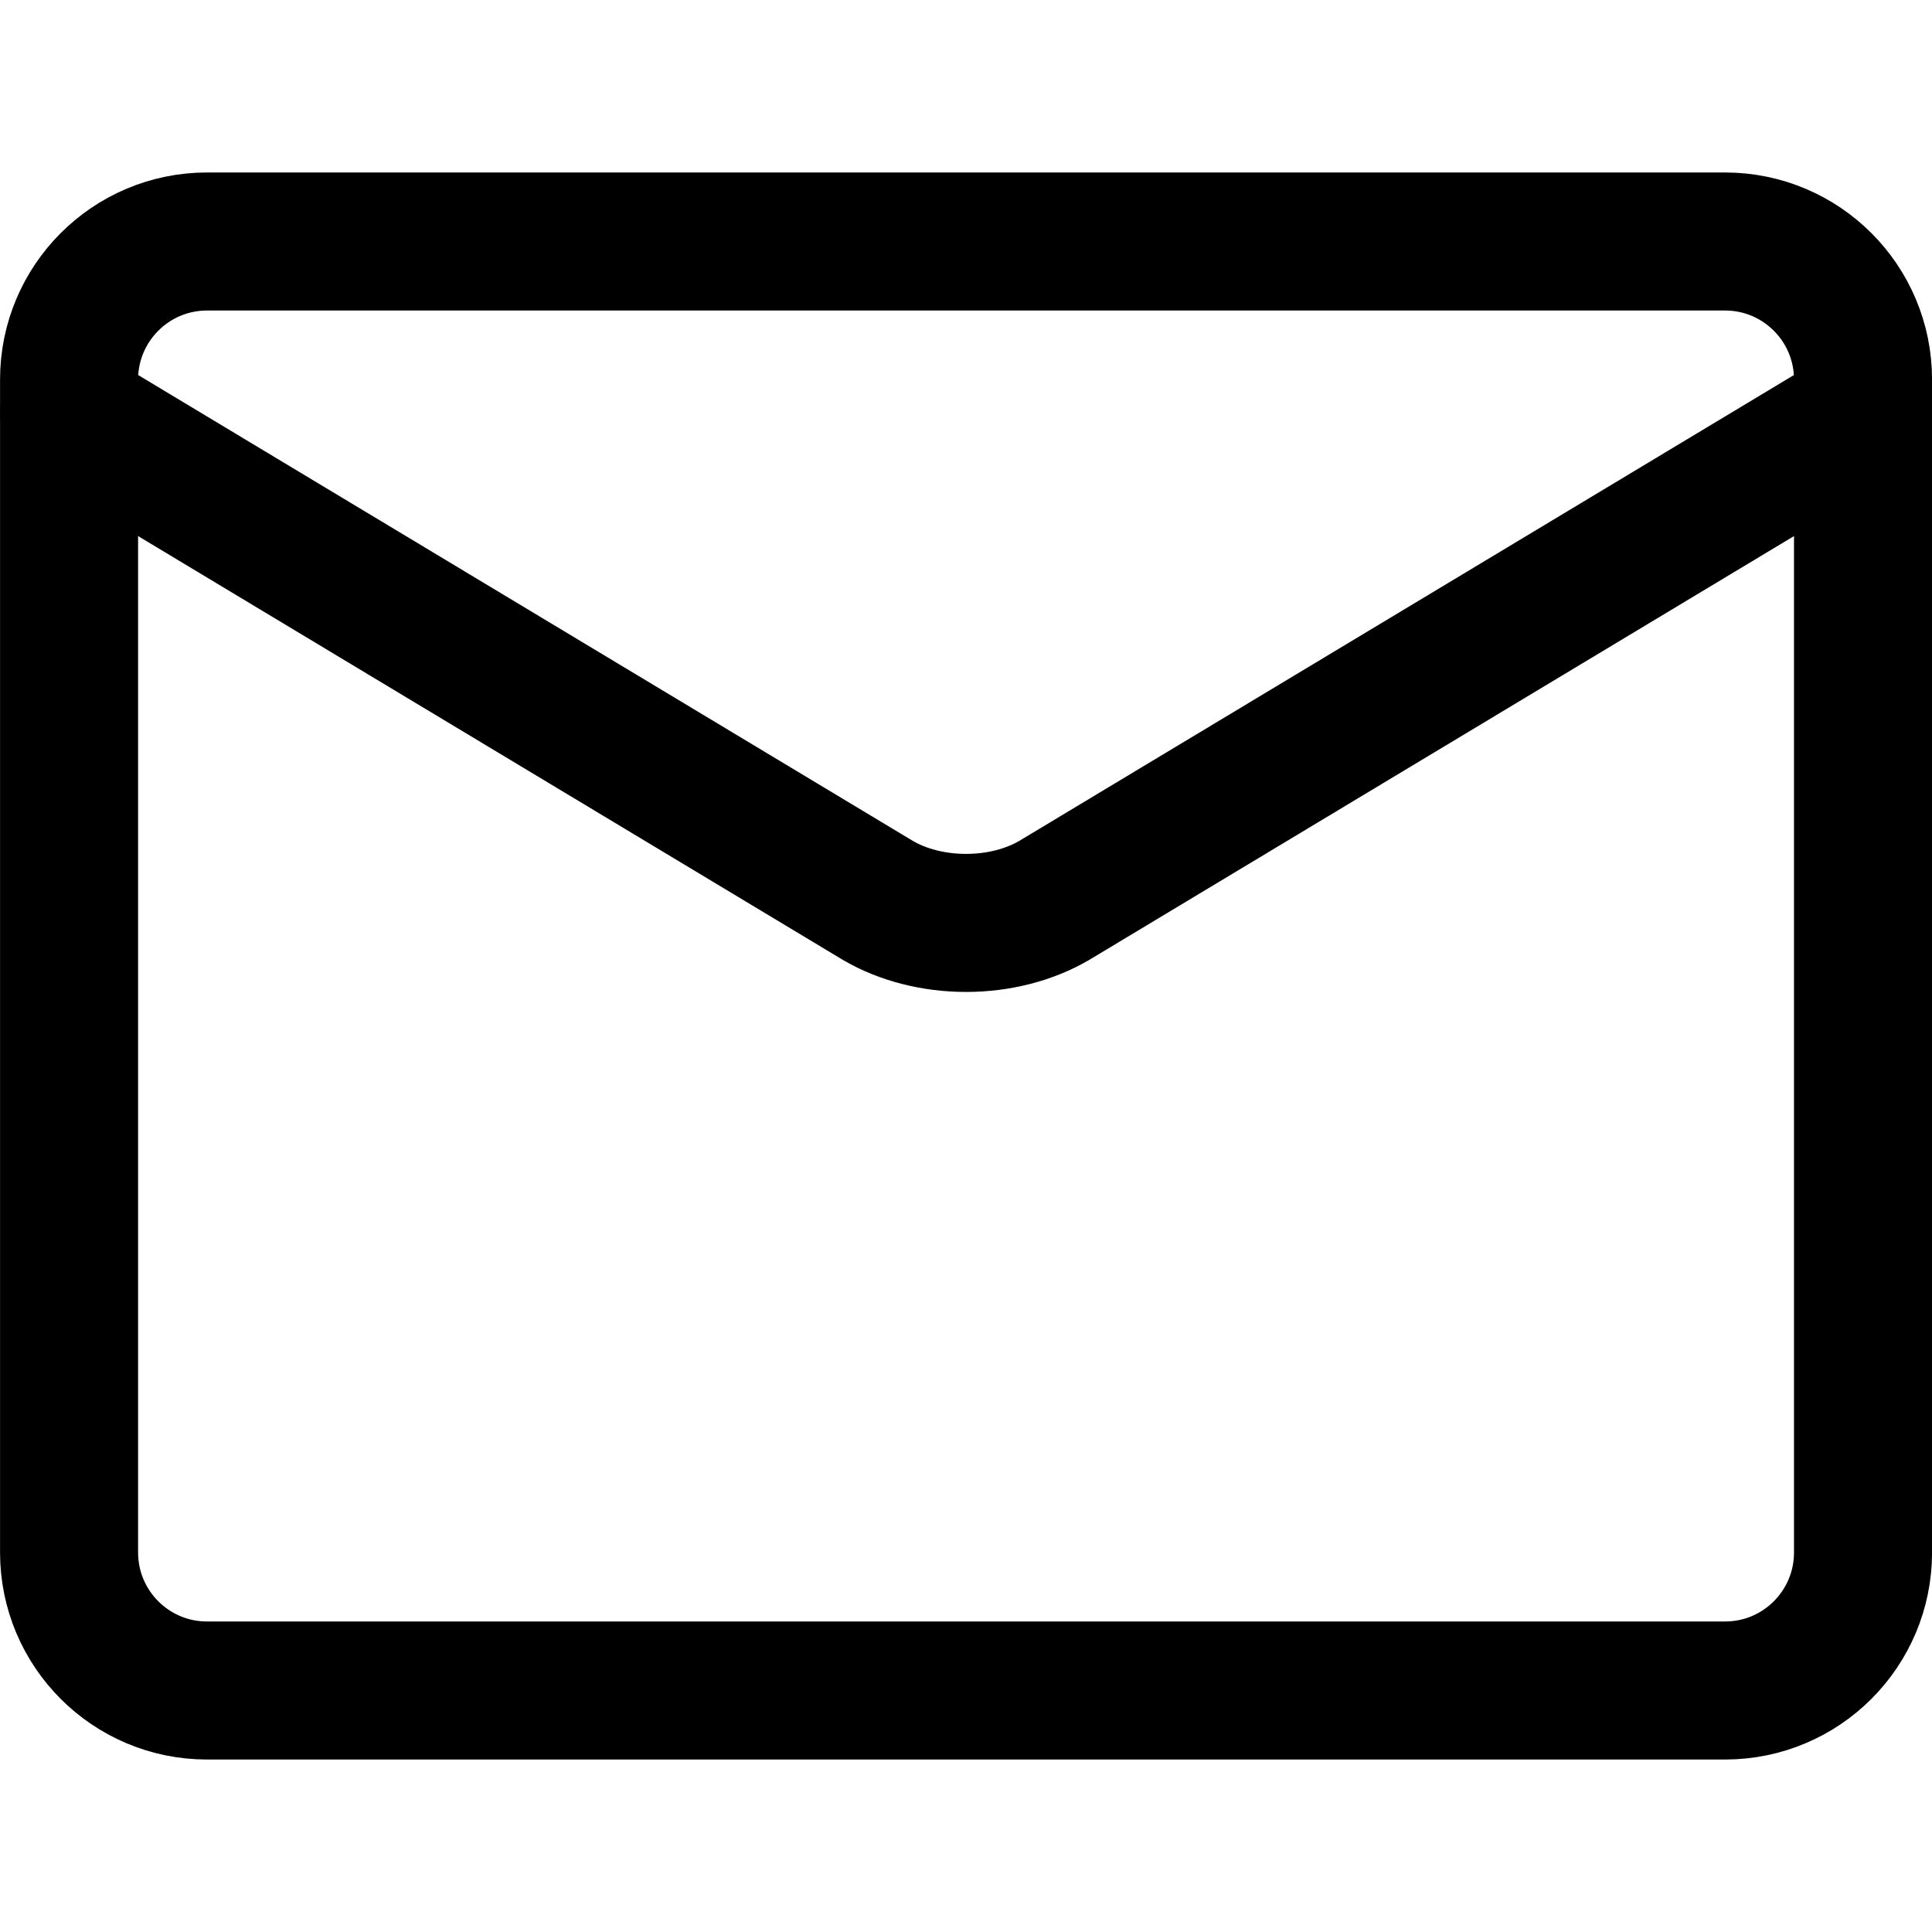
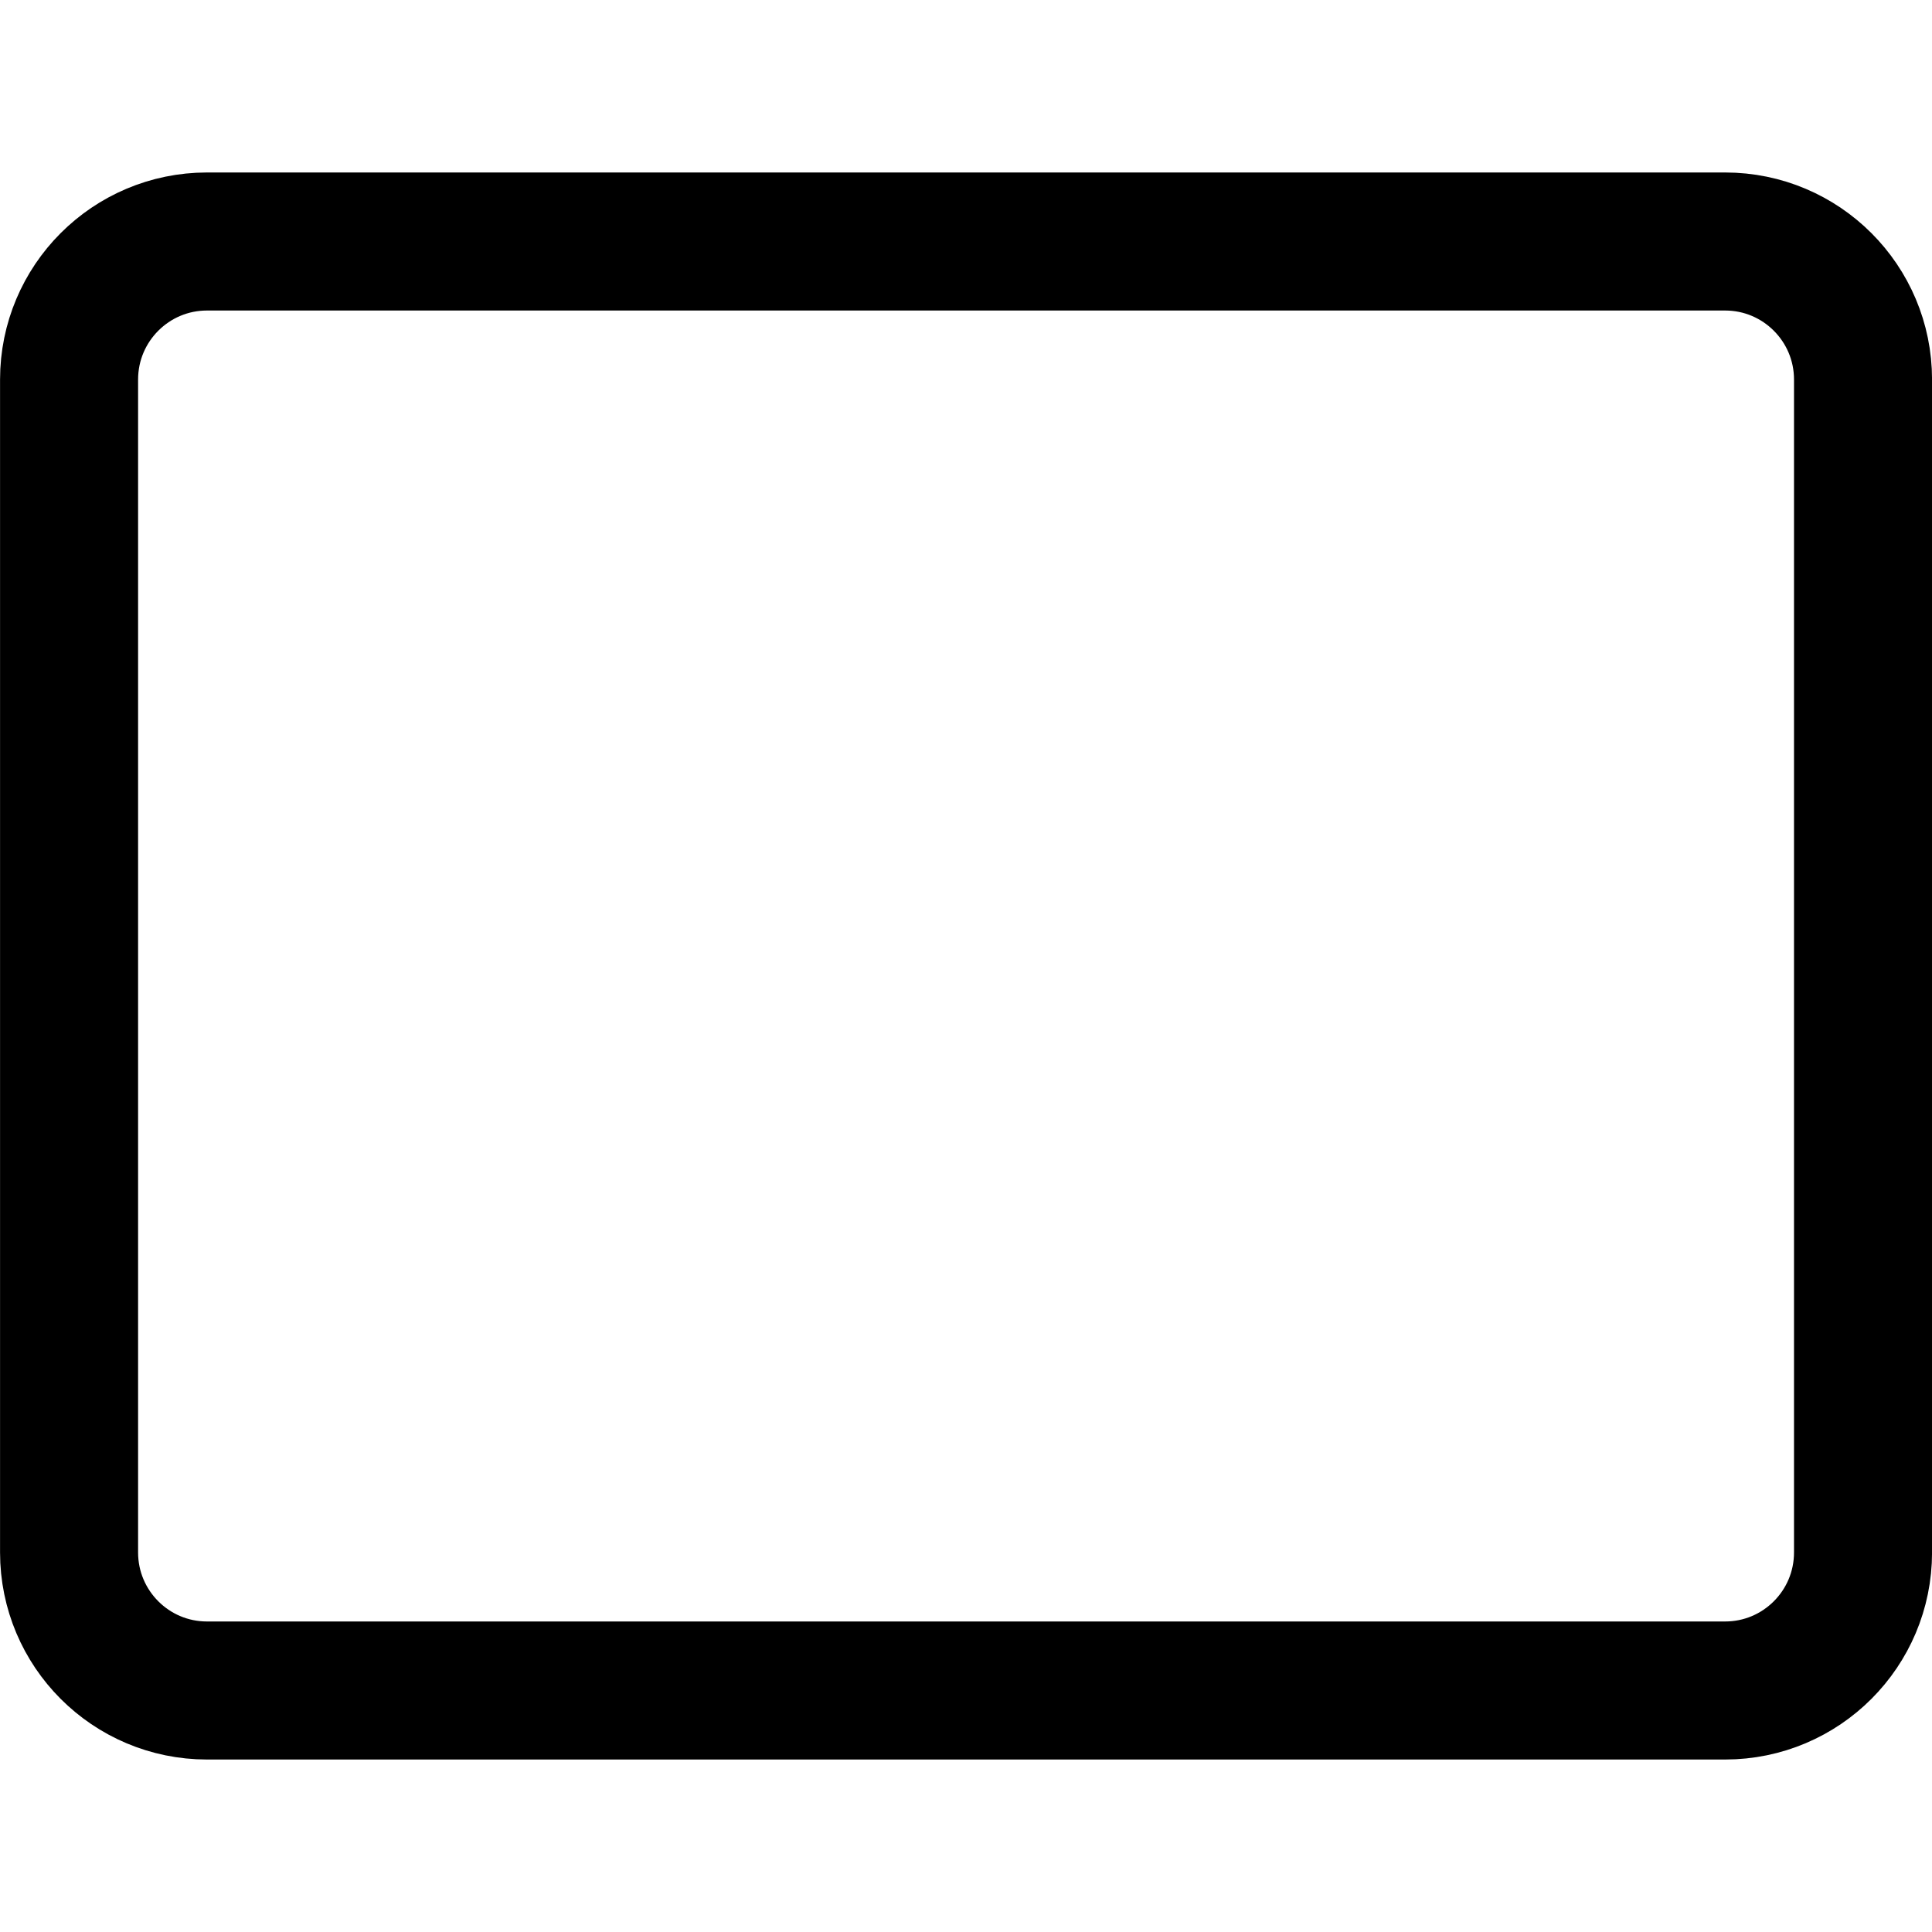
<svg xmlns="http://www.w3.org/2000/svg" width="20" height="20" viewBox="0 0 20 20" fill="none">
  <path d="M17.858 2.5H2.143C1.354 2.5 0.715 3.14 0.715 3.929V16.071C0.715 16.86 1.354 17.5 2.143 17.5H17.858C18.647 17.5 19.286 16.86 19.286 16.071V3.929C19.286 3.14 18.647 2.5 17.858 2.5Z" stroke="black" stroke-width="1.429" stroke-linecap="round" stroke-linejoin="round" />
-   <path d="M0.715 4.286L9.086 9.32C9.343 9.471 9.666 9.554 10.001 9.554C10.335 9.554 10.658 9.471 10.915 9.32L19.286 4.286" stroke="black" stroke-width="1.429" stroke-linecap="round" stroke-linejoin="round" />
</svg>